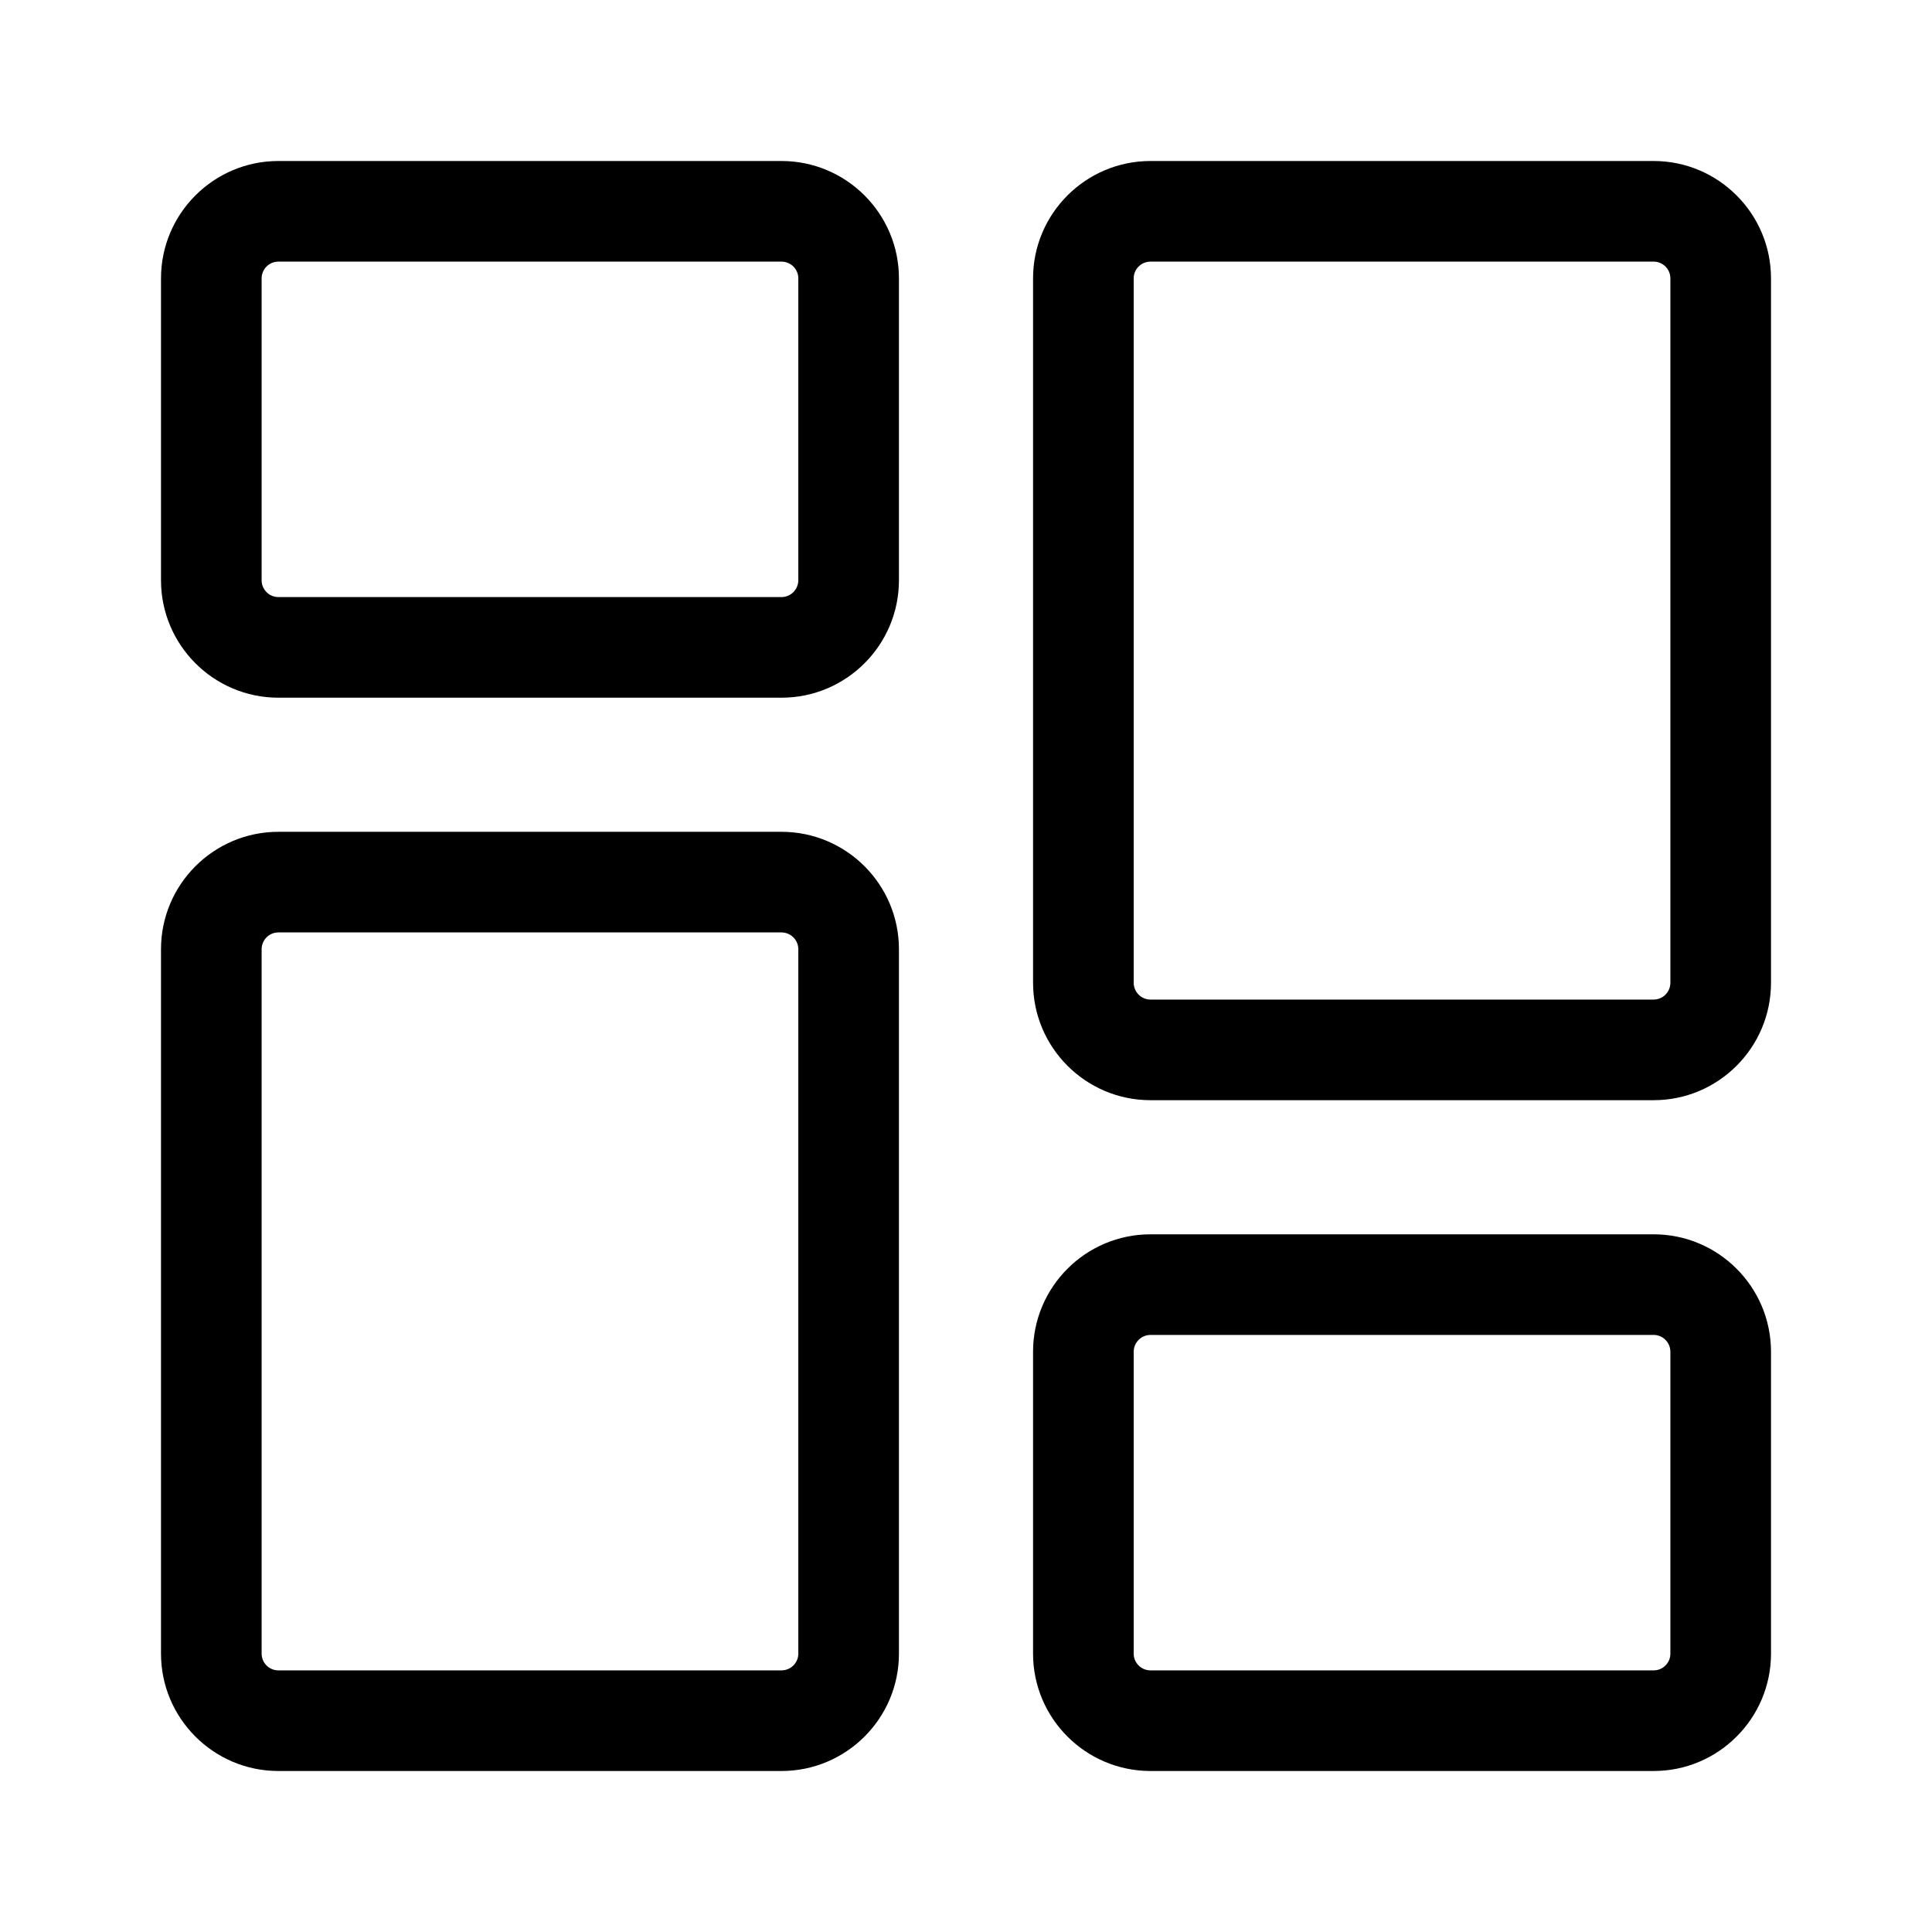
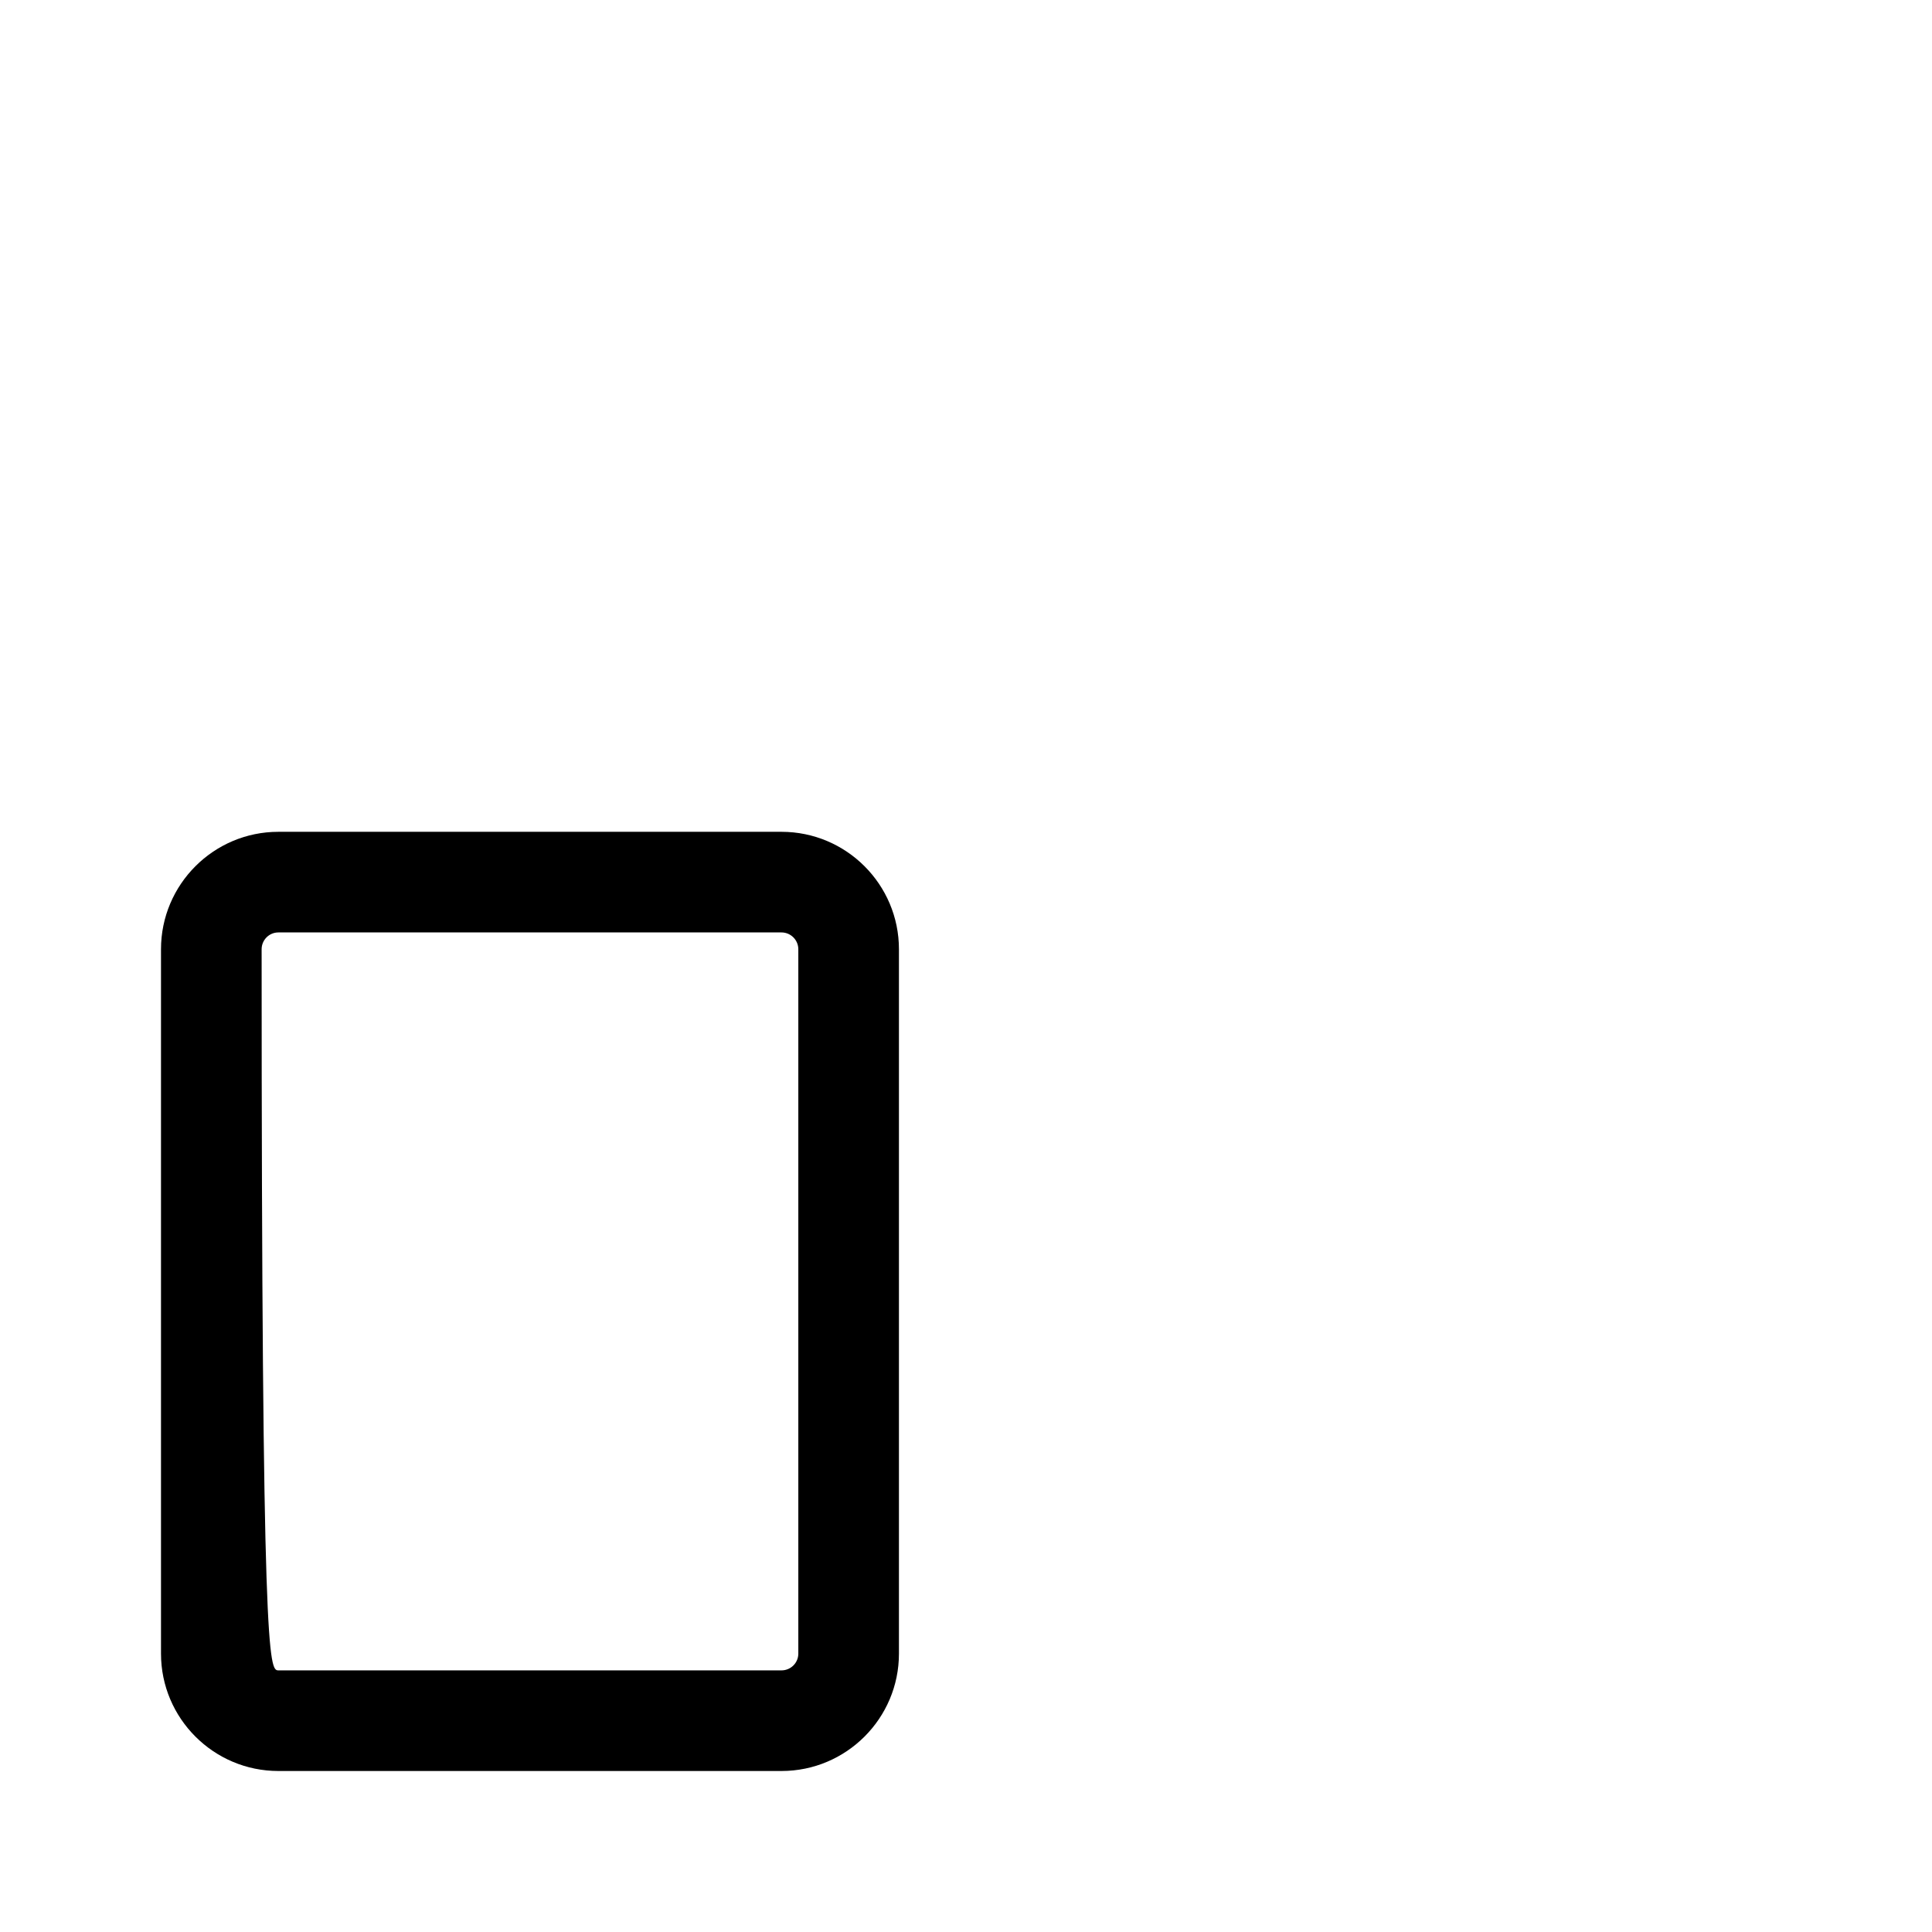
<svg xmlns="http://www.w3.org/2000/svg" width="24" height="24" viewBox="0 0 24 24" fill="none">
-   <path d="M9.708 8.667H3.458C2.654 8.667 2 8.013 2 7.208V3.458C2 2.654 2.654 2 3.458 2H9.708C10.513 2 11.167 2.654 11.167 3.458V7.208C11.167 8.013 10.513 8.667 9.708 8.667ZM3.458 3.25C3.343 3.25 3.25 3.343 3.25 3.458V7.208C3.25 7.323 3.343 7.417 3.458 7.417H9.708C9.823 7.417 9.917 7.323 9.917 7.208V3.458C9.917 3.343 9.823 3.25 9.708 3.25H3.458Z" fill="black" />
-   <path d="M9.708 22H3.458C2.654 22 2 21.346 2 20.542V11.792C2 10.987 2.654 10.333 3.458 10.333H9.708C10.513 10.333 11.167 10.987 11.167 11.792V20.542C11.167 21.346 10.513 22 9.708 22ZM3.458 11.583C3.343 11.583 3.25 11.677 3.25 11.792V20.542C3.25 20.657 3.343 20.75 3.458 20.75H9.708C9.823 20.75 9.917 20.657 9.917 20.542V11.792C9.917 11.677 9.823 11.583 9.708 11.583H3.458Z" fill="black" />
-   <path d="M20.542 22H14.292C13.487 22 12.833 21.346 12.833 20.542V16.792C12.833 15.987 13.487 15.333 14.292 15.333H20.542C21.346 15.333 22 15.987 22 16.792V20.542C22 21.346 21.346 22 20.542 22ZM14.292 16.583C14.177 16.583 14.083 16.677 14.083 16.792V20.542C14.083 20.657 14.177 20.75 14.292 20.75H20.542C20.657 20.75 20.75 20.657 20.75 20.542V16.792C20.75 16.677 20.657 16.583 20.542 16.583H14.292Z" fill="black" />
-   <path d="M20.542 13.667H14.292C13.487 13.667 12.833 13.013 12.833 12.208V3.458C12.833 2.654 13.487 2 14.292 2H20.542C21.346 2 22 2.654 22 3.458V12.208C22 13.013 21.346 13.667 20.542 13.667ZM14.292 3.25C14.177 3.25 14.083 3.343 14.083 3.458V12.208C14.083 12.323 14.177 12.417 14.292 12.417H20.542C20.657 12.417 20.75 12.323 20.75 12.208V3.458C20.75 3.343 20.657 3.25 20.542 3.25H14.292Z" fill="black" />
+   <path d="M9.708 22H3.458C2.654 22 2 21.346 2 20.542V11.792C2 10.987 2.654 10.333 3.458 10.333H9.708C10.513 10.333 11.167 10.987 11.167 11.792V20.542C11.167 21.346 10.513 22 9.708 22ZM3.458 11.583C3.343 11.583 3.25 11.677 3.25 11.792C3.25 20.657 3.343 20.75 3.458 20.75H9.708C9.823 20.75 9.917 20.657 9.917 20.542V11.792C9.917 11.677 9.823 11.583 9.708 11.583H3.458Z" fill="black" />
</svg>